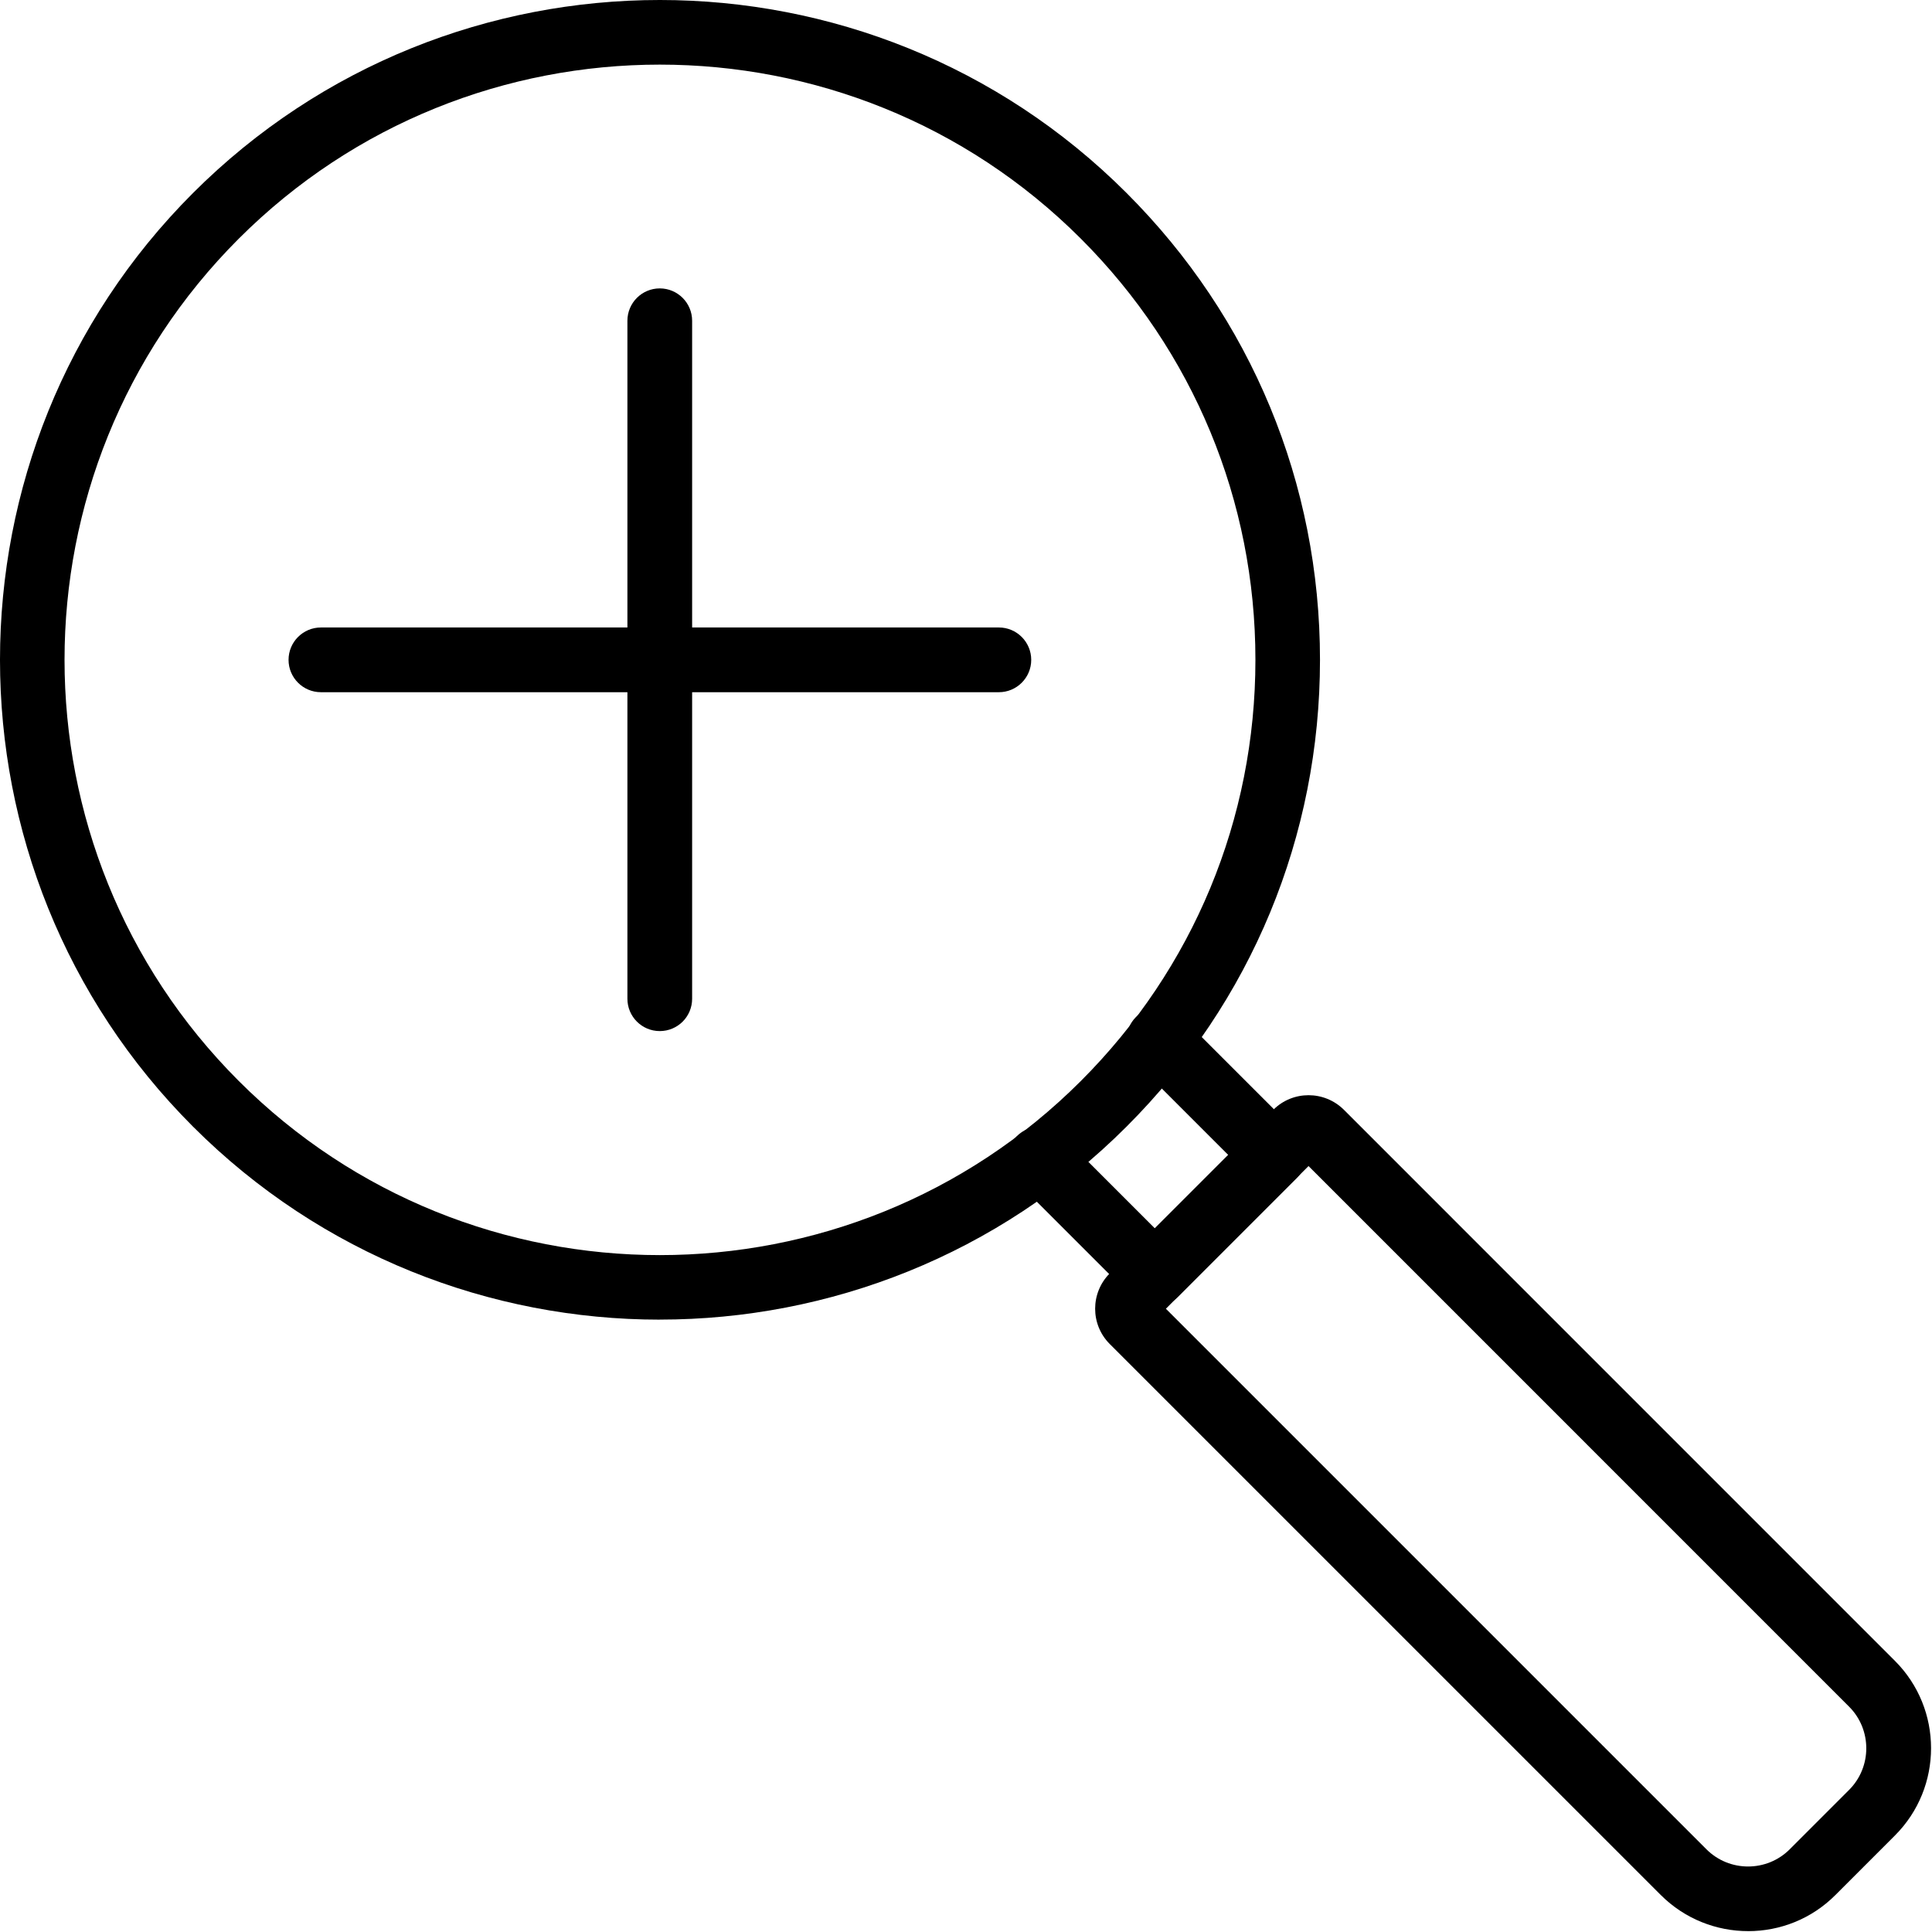
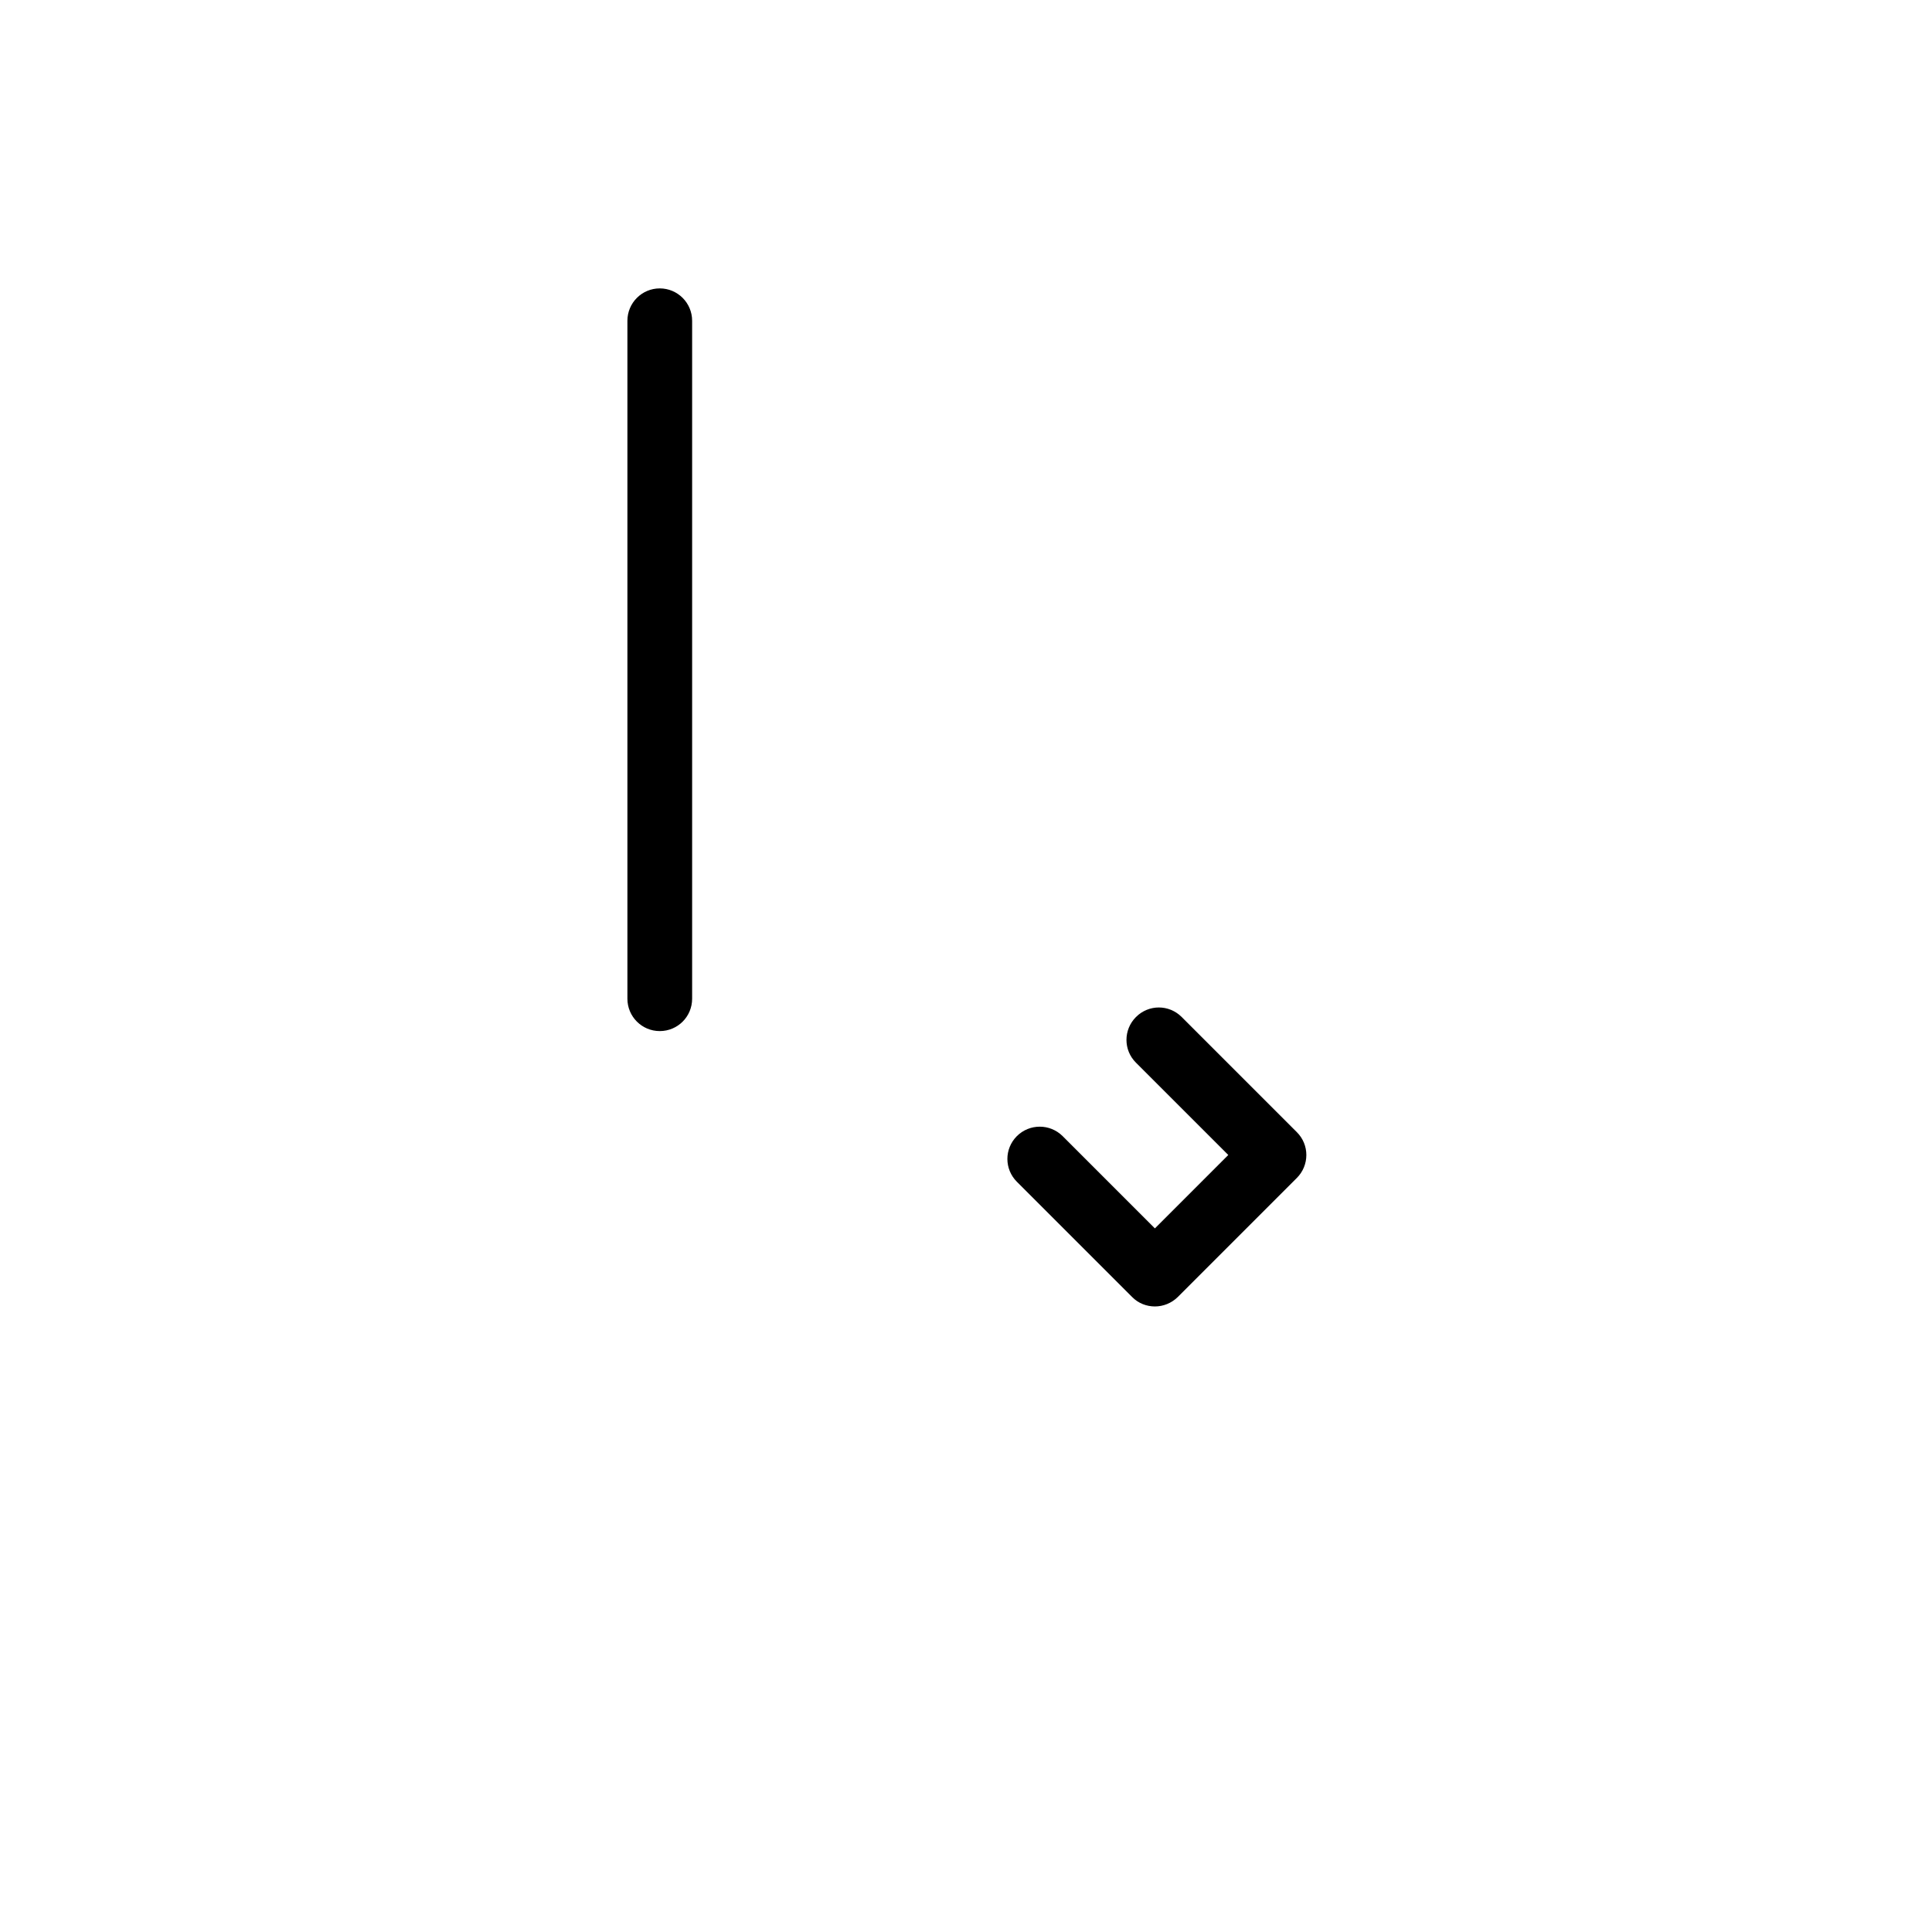
<svg xmlns="http://www.w3.org/2000/svg" width="498" height="498" viewBox="0 0 498 498" fill="none">
-   <path d="M450.612 497.776C442.471 497.776 434.3 494.671 428.092 488.464L286.042 346.424C281.038 341.416 281.038 333.276 286.042 328.236L328.218 286.06C333.222 281.052 341.366 281.052 346.406 286.06L488.446 428.11C500.86 440.524 500.86 460.712 488.446 473.122L473.134 488.438C466.927 494.676 458.782 497.781 450.607 497.781L450.612 497.776ZM300.522 337.346L439.862 476.686C445.768 482.592 455.413 482.592 461.319 476.686L476.631 461.37C482.537 455.468 482.537 445.823 476.631 439.917L337.291 300.567L300.522 337.346Z" fill="black" />
  <path d="M297.69 336.756C295.557 336.756 293.421 335.955 291.819 334.318L262.12 304.623C258.851 301.354 258.851 296.112 262.12 292.842C265.39 289.608 270.628 289.608 273.901 292.842L297.69 316.635L316.608 297.713L292.815 273.924C289.546 270.686 289.546 265.417 292.815 262.147C296.085 258.874 301.327 258.874 304.596 262.147L334.291 291.842C335.861 293.409 336.729 295.514 336.729 297.714C336.729 299.917 335.861 302.053 334.291 303.62L303.596 334.319C301.963 335.92 299.827 336.756 297.69 336.756L297.69 336.756Z" fill="black" />
-   <path d="M170.072 340.156C126.494 340.156 82.916 323.57 49.752 290.402C-16.584 224.066 -16.584 116.092 49.752 49.752C116.119 -16.584 224.062 -16.584 290.392 49.752C322.56 81.885 340.247 124.627 340.247 170.072C340.247 215.517 322.559 258.263 290.392 290.392C257.228 323.56 213.65 340.146 170.072 340.146V340.156ZM170.072 16.656C130.763 16.656 91.459 31.605 61.532 61.535C1.669 121.398 1.669 218.765 61.532 278.625C121.391 338.488 218.792 338.488 278.622 278.625C307.618 249.629 323.602 211.09 323.602 170.085C323.602 129.073 307.618 90.534 278.622 61.535C248.692 31.605 209.38 16.656 170.072 16.656V16.656Z" fill="black" />
  <path d="M170.062 265.776C165.457 265.776 161.723 262.038 161.723 257.433V82.683C161.723 78.077 165.457 74.339 170.062 74.339C174.668 74.339 178.406 78.077 178.406 82.683V257.433C178.406 262.069 174.668 265.776 170.062 265.776Z" fill="black" />
-   <path d="M257.473 178.426H82.723C78.117 178.426 74.379 174.691 74.379 170.086C74.379 165.48 78.117 161.742 82.723 161.742H257.473C262.074 161.742 265.813 165.48 265.813 170.086C265.813 174.691 262.074 178.426 257.473 178.426Z" fill="black" />
</svg>